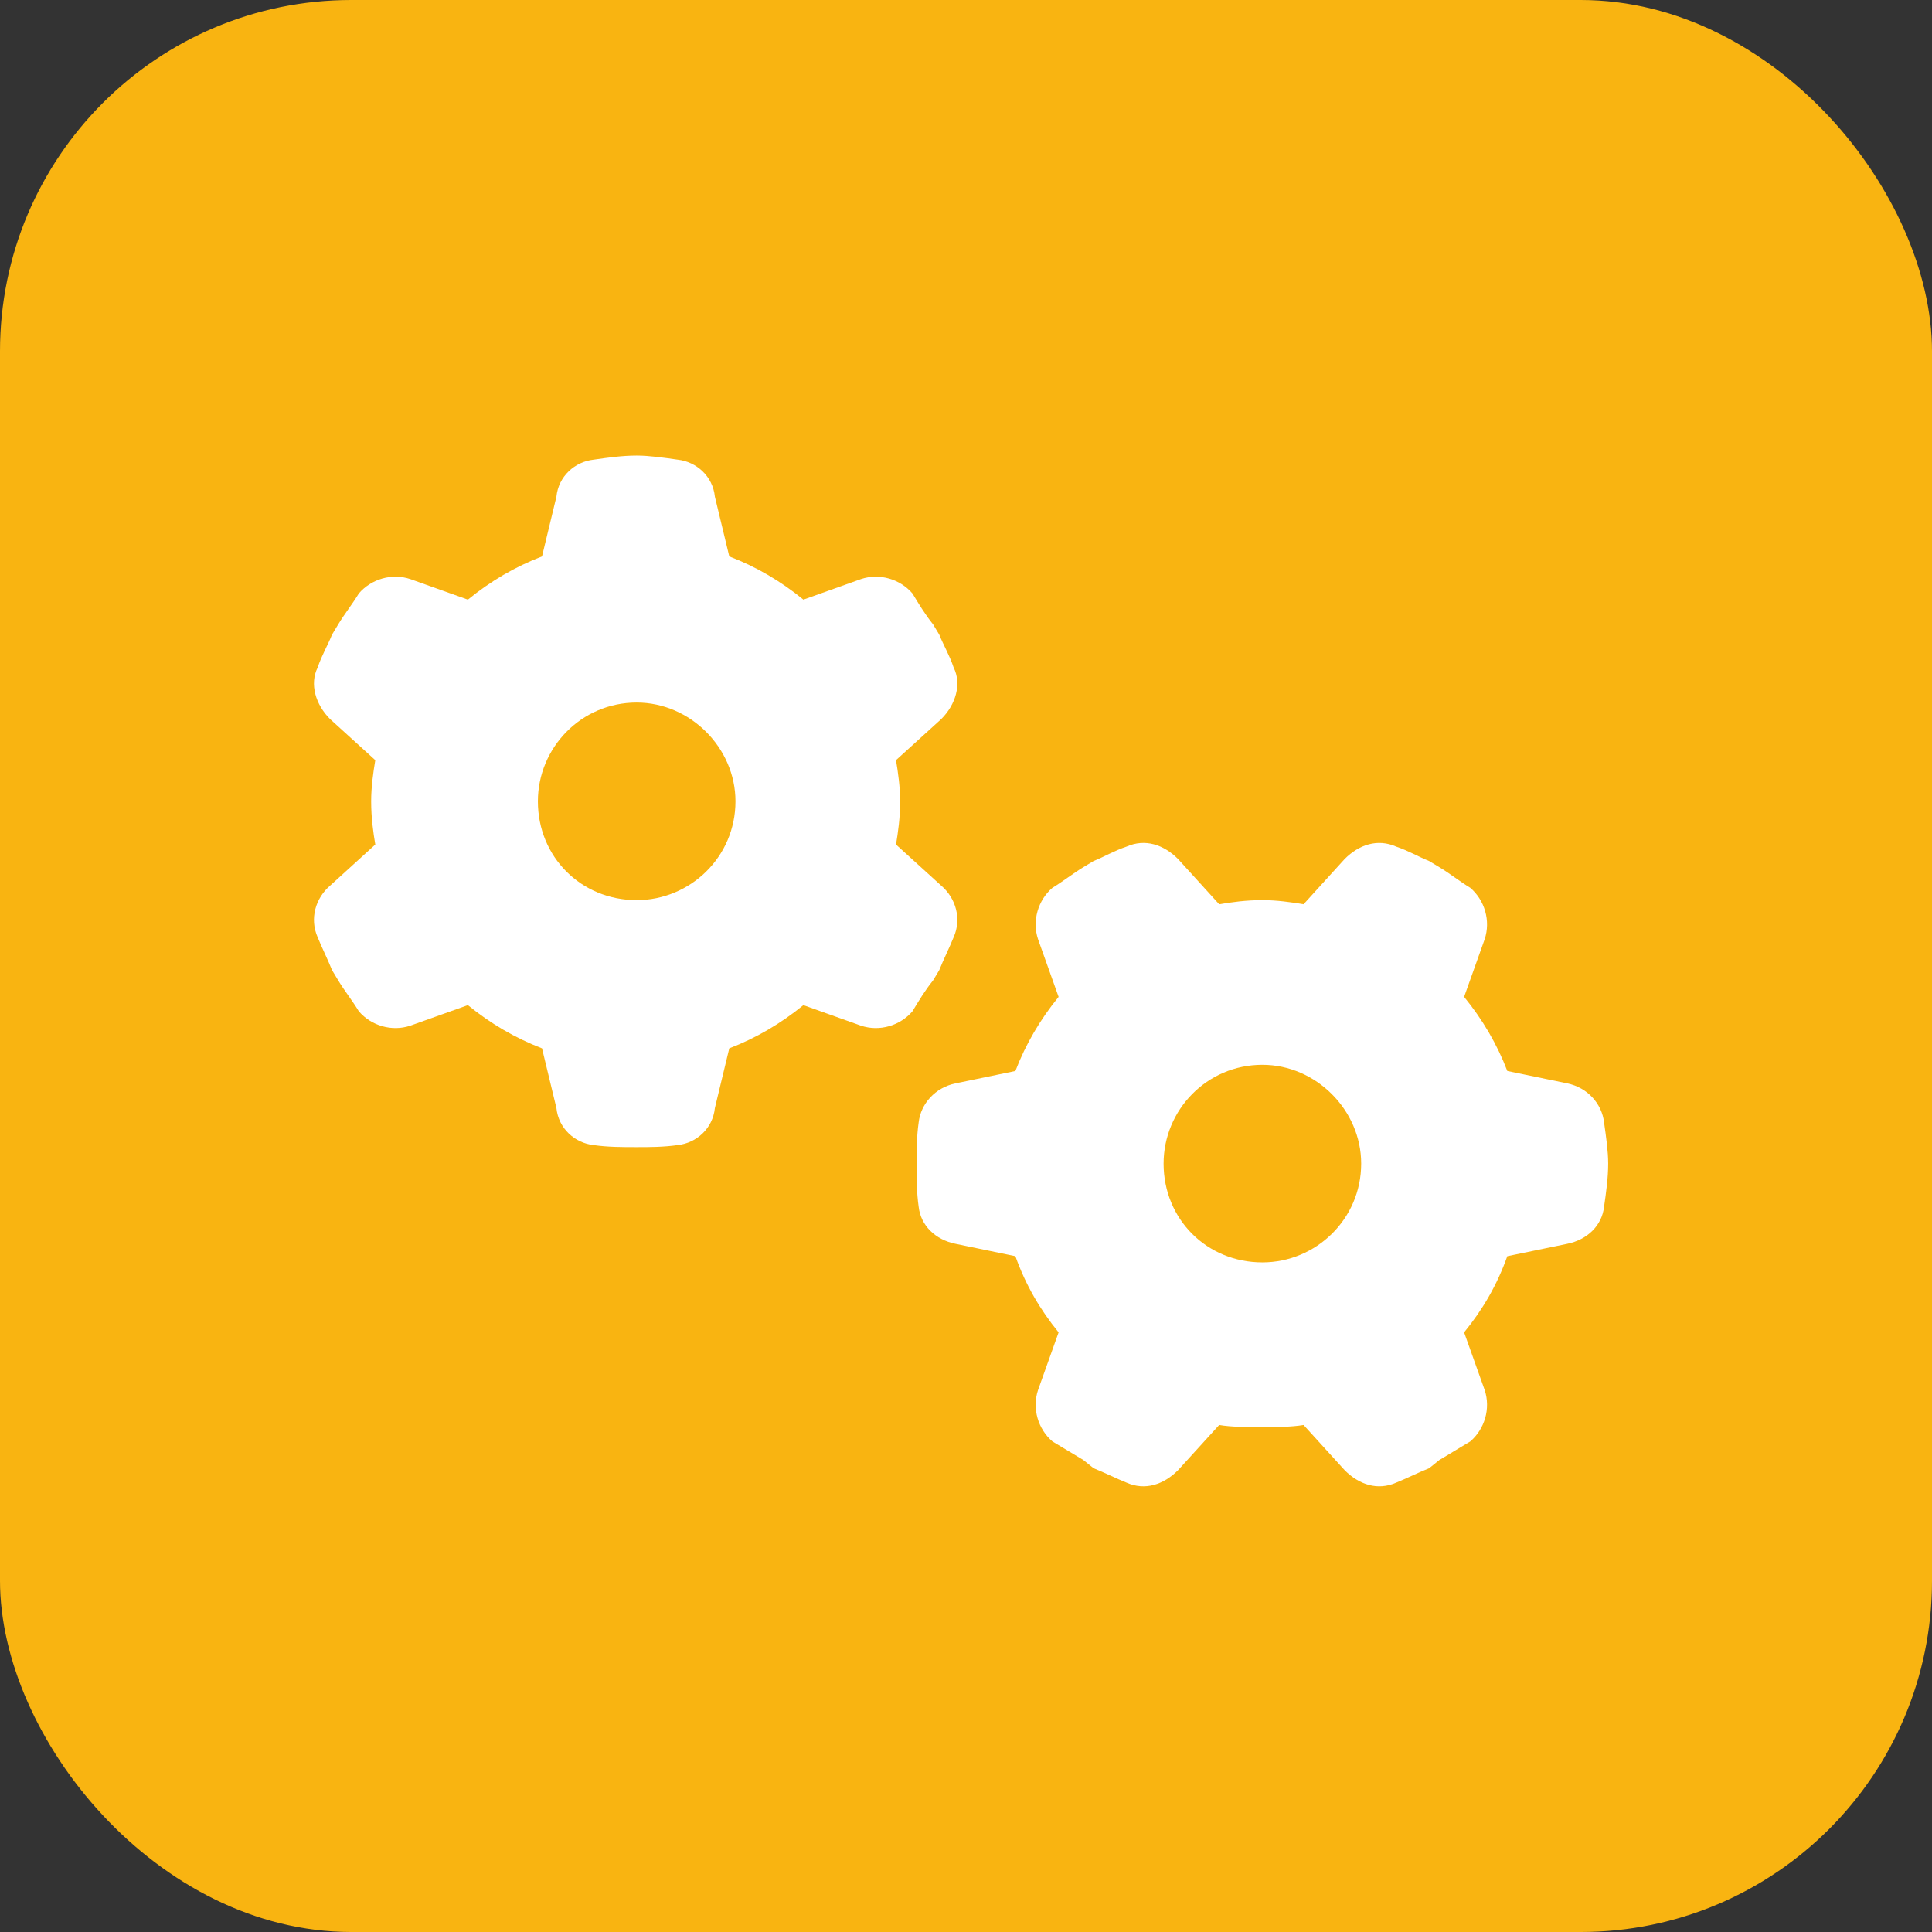
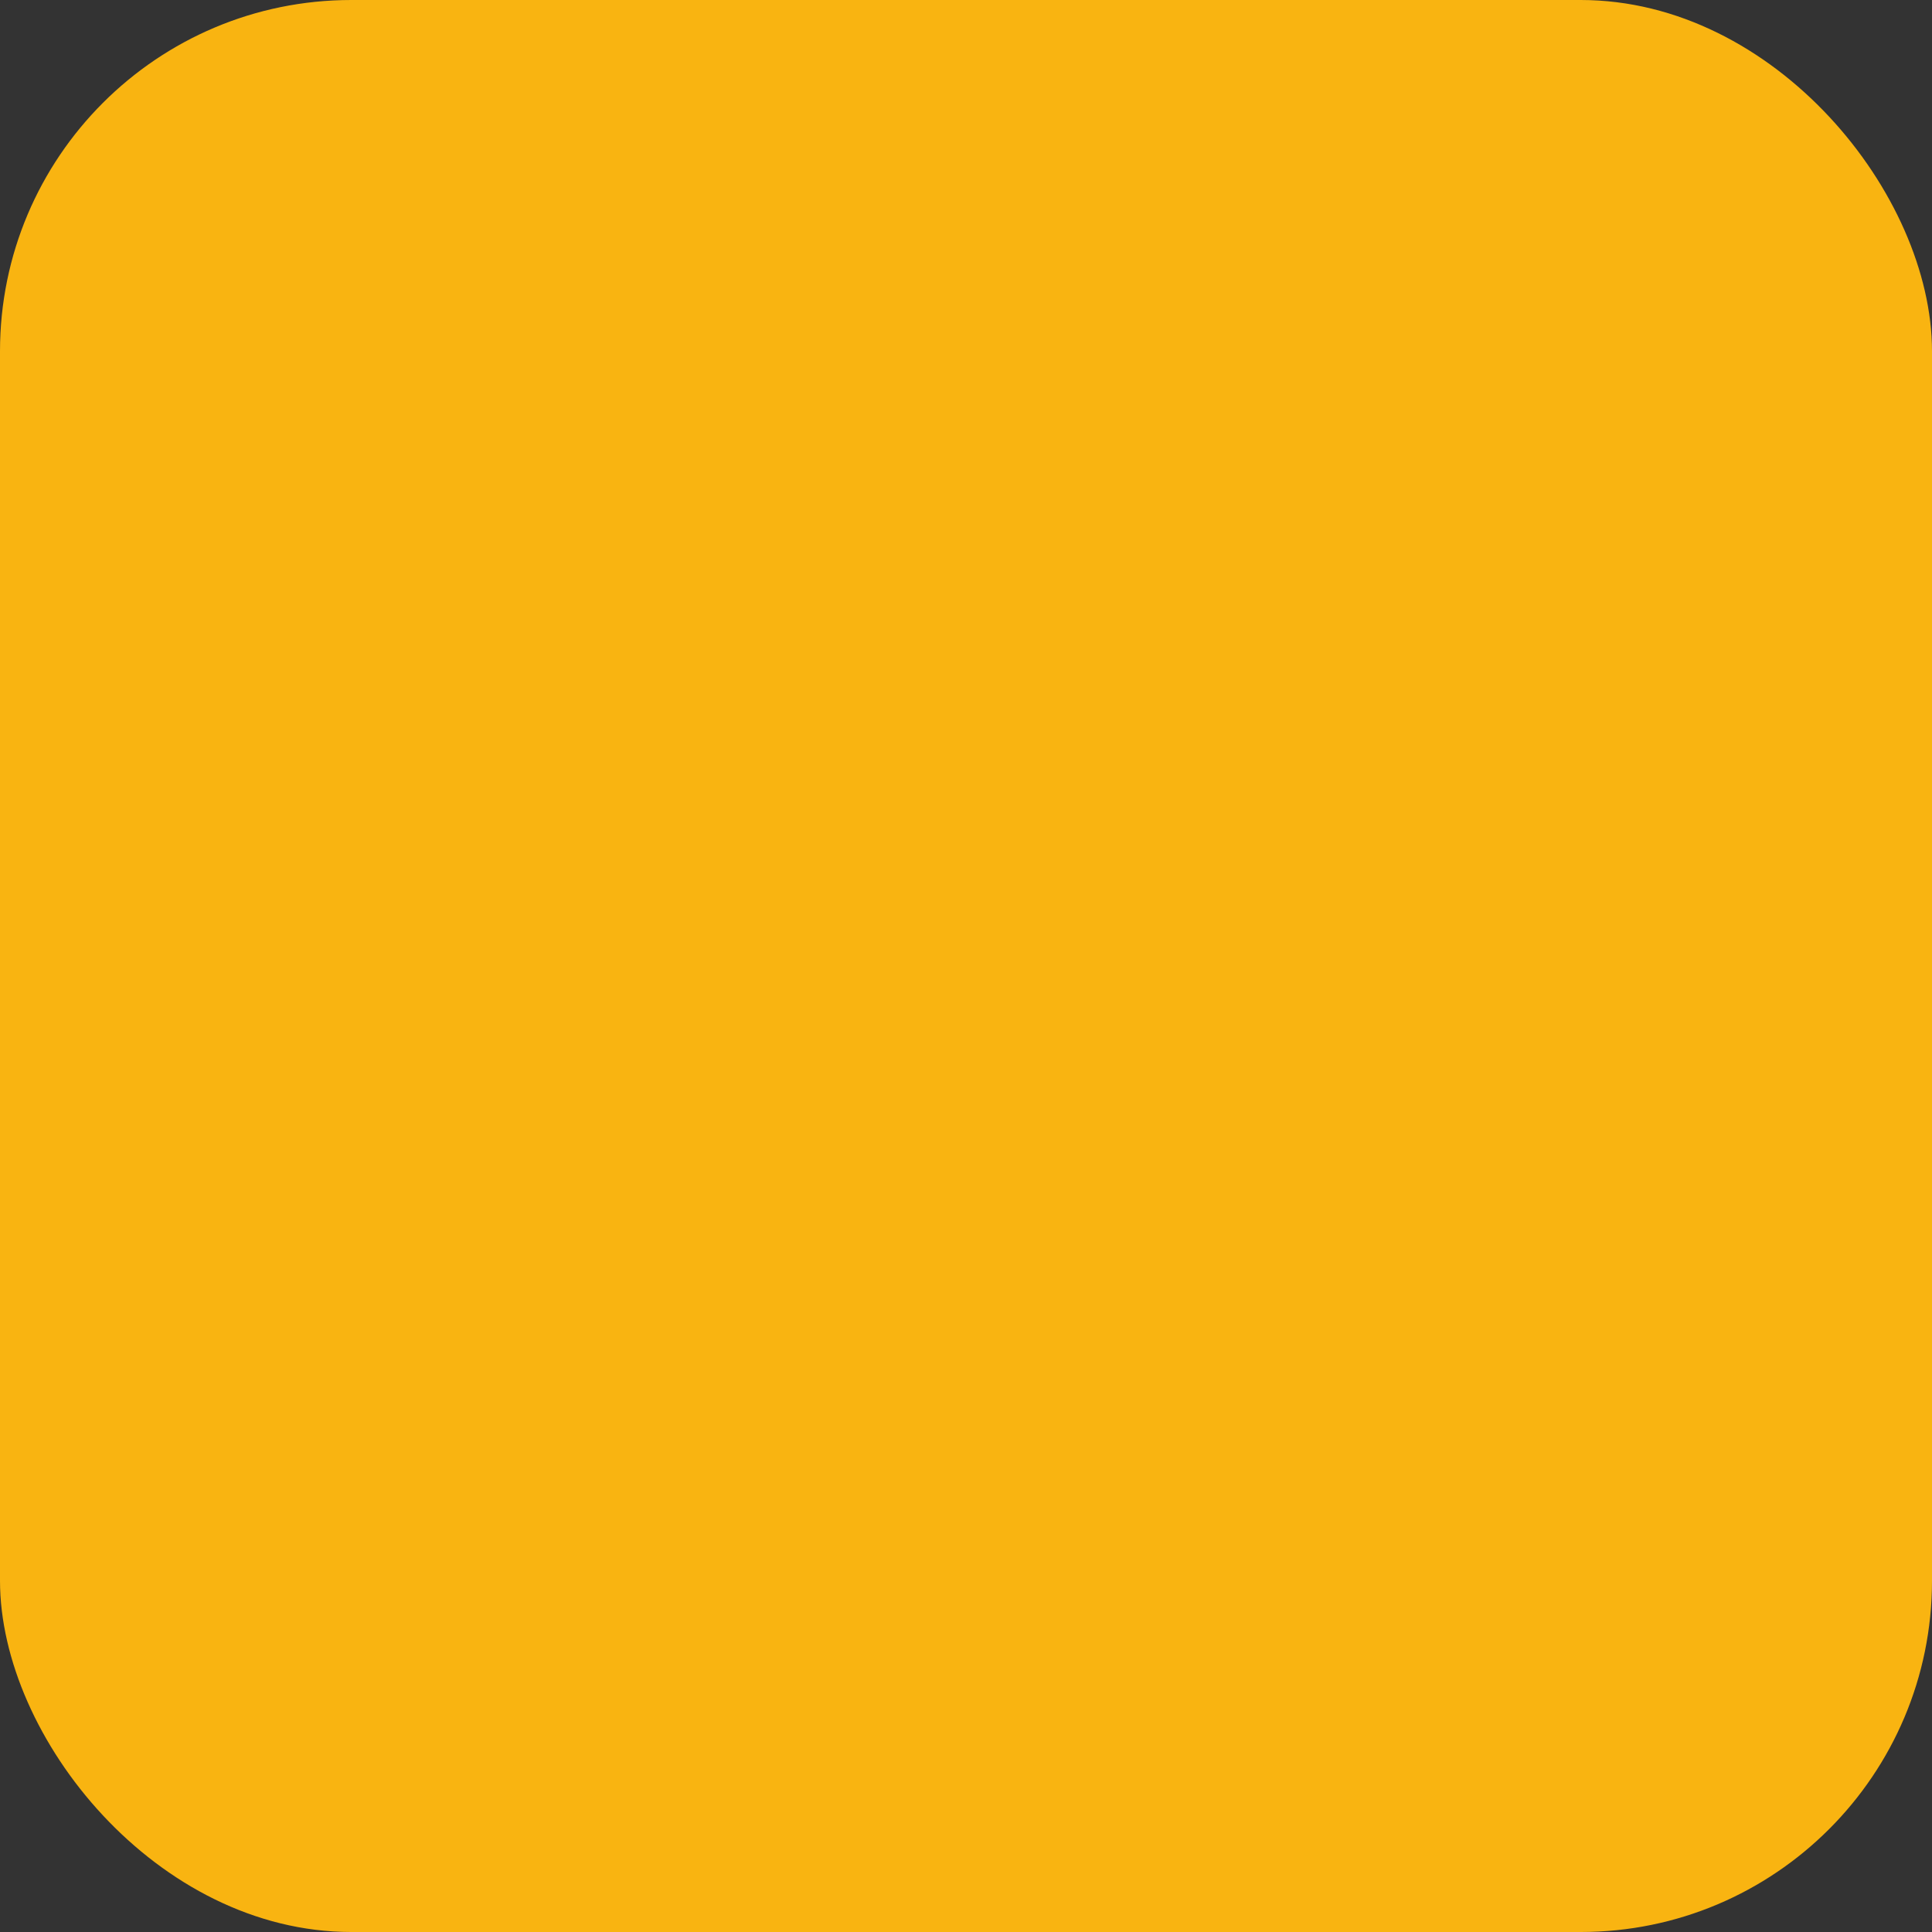
<svg xmlns="http://www.w3.org/2000/svg" width="44" height="44" viewBox="0 0 44 44" fill="none">
  <rect x="0" y="0" width="44" height="44" fill="#333333" stroke="none" />
  <rect width="44" height="44" rx="8" fill="#F9B411" />
-   <path d="M20.406 17.312C20.453 17.594 20.5 17.922 20.5 18.25C20.5 18.625 20.453 18.953 20.406 19.234L21.438 20.172C21.766 20.453 21.906 20.922 21.719 21.344C21.625 21.578 21.484 21.859 21.391 22.094L21.25 22.328C21.062 22.562 20.922 22.797 20.781 23.031C20.5 23.359 20.031 23.5 19.609 23.359L18.297 22.891C17.781 23.312 17.219 23.641 16.609 23.875L16.281 25.234C16.234 25.703 15.859 26.031 15.438 26.078C15.109 26.125 14.781 26.125 14.5 26.125C14.172 26.125 13.844 26.125 13.516 26.078C13.094 26.031 12.719 25.703 12.672 25.234L12.344 23.875C11.734 23.641 11.172 23.312 10.656 22.891L9.344 23.359C8.922 23.5 8.453 23.359 8.172 23.031C8.031 22.797 7.844 22.562 7.703 22.328L7.562 22.094C7.469 21.859 7.328 21.578 7.234 21.344C7.047 20.922 7.188 20.453 7.516 20.172L8.547 19.234C8.5 18.953 8.453 18.625 8.453 18.25C8.453 17.922 8.5 17.594 8.547 17.312L7.516 16.375C7.188 16.047 7.047 15.578 7.234 15.203C7.328 14.922 7.469 14.688 7.562 14.453L7.703 14.219C7.844 13.984 8.031 13.75 8.172 13.516C8.453 13.188 8.922 13.047 9.344 13.188L10.656 13.656C11.172 13.234 11.734 12.906 12.344 12.672L12.672 11.312C12.719 10.844 13.094 10.516 13.516 10.469C13.844 10.422 14.172 10.375 14.5 10.375C14.781 10.375 15.109 10.422 15.438 10.469C15.859 10.516 16.234 10.844 16.281 11.312L16.609 12.672C17.219 12.906 17.781 13.234 18.297 13.656L19.609 13.188C20.031 13.047 20.5 13.188 20.781 13.516C20.922 13.75 21.062 13.984 21.25 14.219L21.391 14.453C21.484 14.688 21.625 14.922 21.719 15.203C21.906 15.578 21.766 16.047 21.438 16.375L20.406 17.312ZM14.5 16C13.234 16 12.25 17.031 12.25 18.25C12.25 19.516 13.234 20.5 14.5 20.5C15.719 20.5 16.75 19.516 16.75 18.25C16.75 17.031 15.719 16 14.5 16ZM29.688 32.453C29.406 32.5 29.078 32.5 28.75 32.5C28.375 32.5 28.047 32.5 27.766 32.453L26.828 33.484C26.5 33.812 26.078 33.953 25.656 33.766C25.422 33.672 25.141 33.531 24.906 33.438L24.672 33.25C24.438 33.109 24.203 32.969 23.969 32.828C23.641 32.547 23.5 32.078 23.641 31.656L24.109 30.344C23.688 29.828 23.359 29.266 23.125 28.609L21.766 28.328C21.297 28.234 20.969 27.906 20.922 27.484C20.875 27.156 20.875 26.828 20.875 26.5C20.875 26.219 20.875 25.891 20.922 25.562C20.969 25.141 21.297 24.766 21.766 24.672L23.125 24.391C23.359 23.781 23.688 23.219 24.109 22.703L23.641 21.391C23.5 20.969 23.641 20.5 23.969 20.219C24.203 20.078 24.438 19.891 24.672 19.75L24.906 19.609C25.141 19.516 25.375 19.375 25.656 19.281C26.078 19.094 26.5 19.234 26.828 19.562L27.766 20.594C28.047 20.547 28.375 20.5 28.75 20.5C29.078 20.5 29.406 20.547 29.688 20.594L30.625 19.562C30.953 19.234 31.375 19.094 31.797 19.281C32.078 19.375 32.312 19.516 32.547 19.609L32.781 19.75C33.016 19.891 33.25 20.078 33.484 20.219C33.812 20.5 33.953 20.969 33.812 21.391L33.344 22.703C33.766 23.219 34.094 23.781 34.328 24.391L35.688 24.672C36.156 24.766 36.484 25.141 36.531 25.562C36.578 25.891 36.625 26.219 36.625 26.5C36.625 26.828 36.578 27.156 36.531 27.484C36.484 27.906 36.156 28.234 35.688 28.328L34.328 28.609C34.094 29.266 33.766 29.828 33.344 30.344L33.812 31.656C33.953 32.078 33.812 32.547 33.484 32.828C33.25 32.969 33.016 33.109 32.781 33.25L32.547 33.438C32.312 33.531 32.031 33.672 31.797 33.766C31.375 33.953 30.953 33.812 30.625 33.484L29.688 32.453ZM31 26.5C31 25.281 29.969 24.25 28.75 24.25C27.484 24.25 26.5 25.281 26.5 26.5C26.5 27.766 27.484 28.75 28.75 28.75C29.969 28.75 31 27.766 31 26.5Z" fill="white" />
</svg>